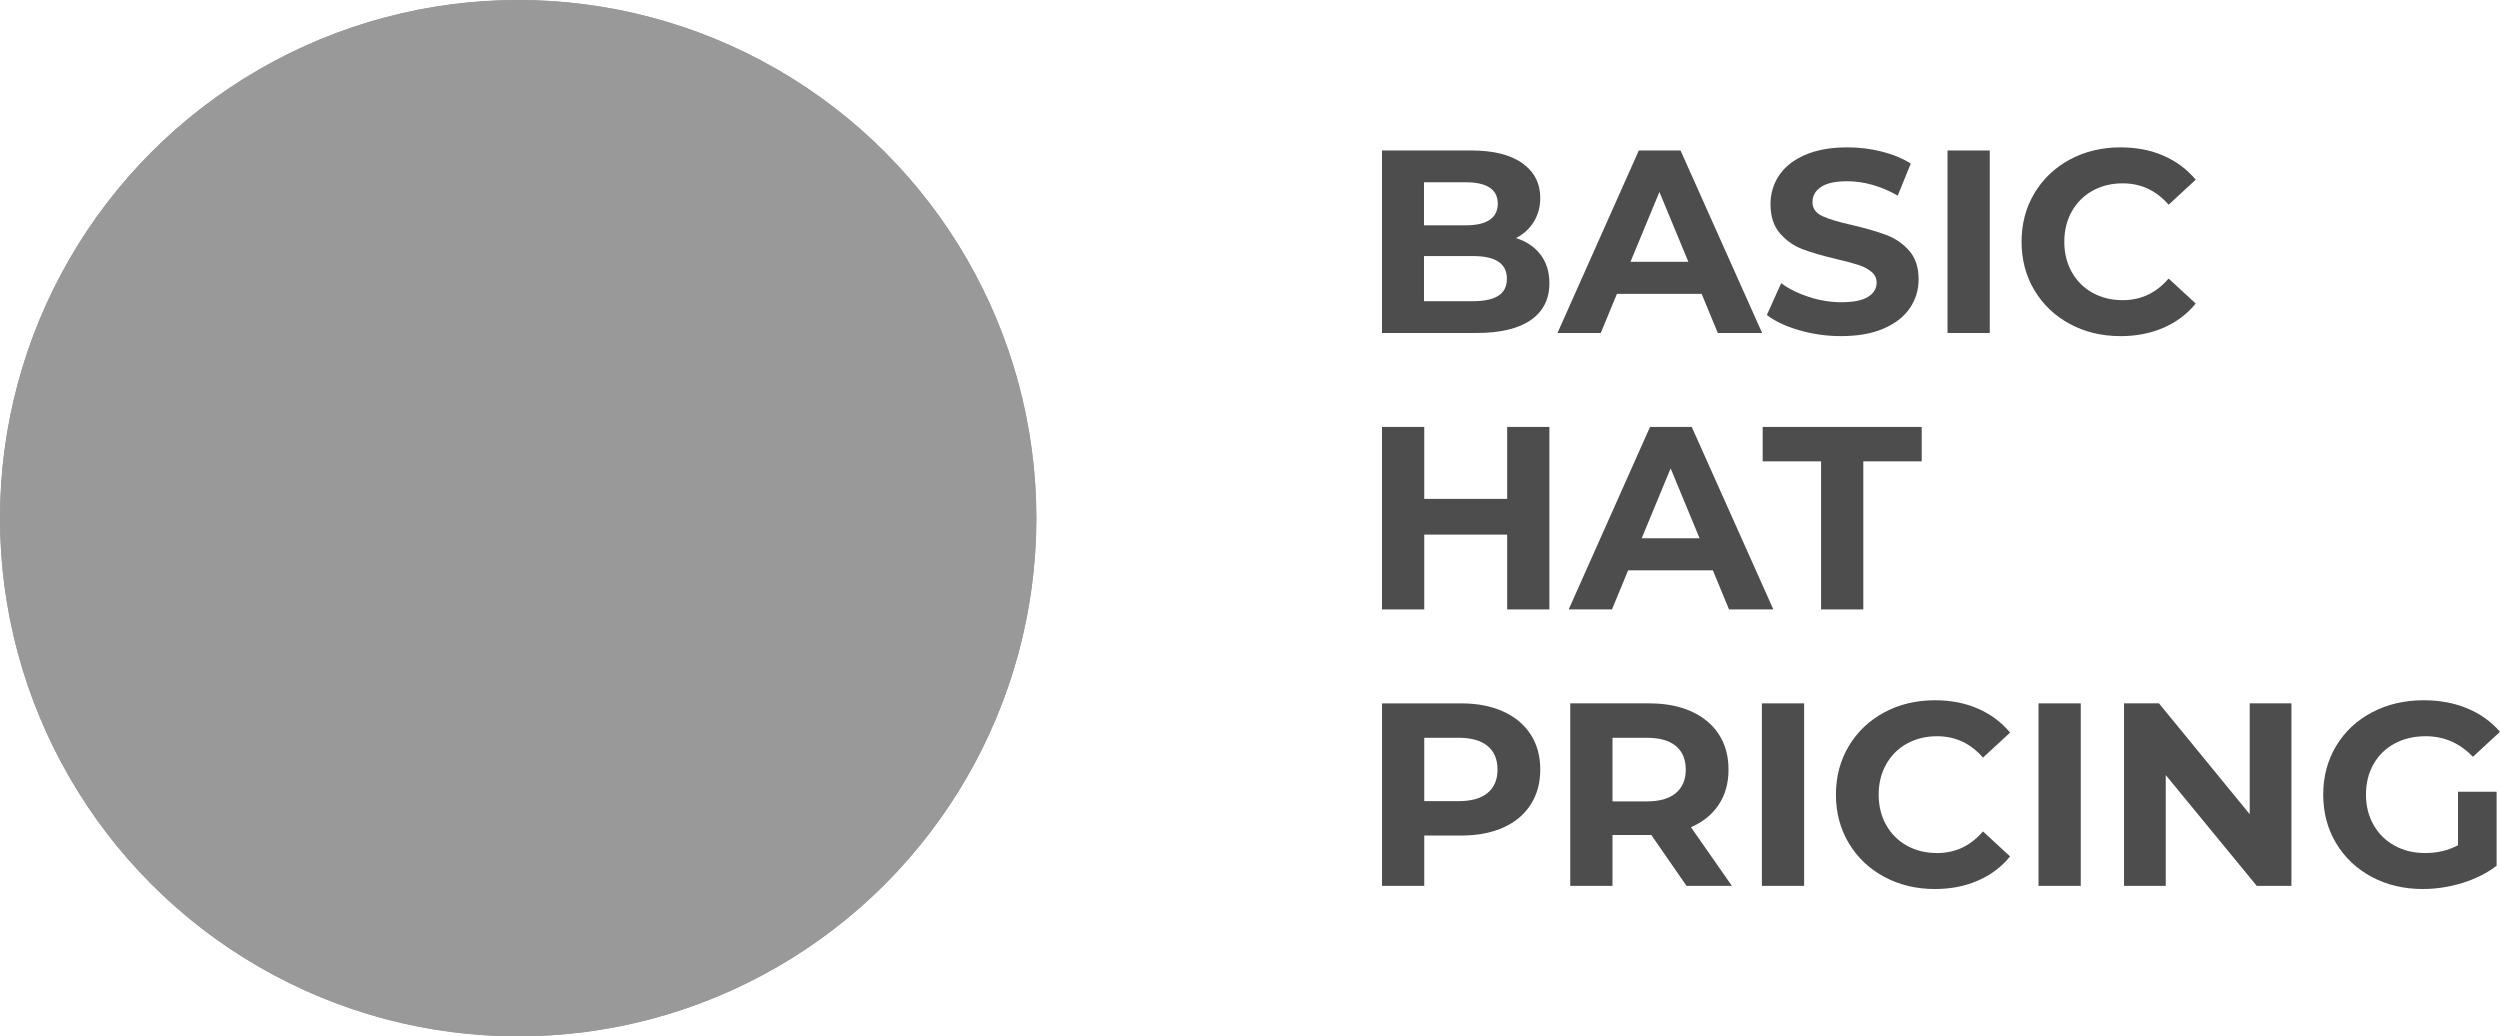
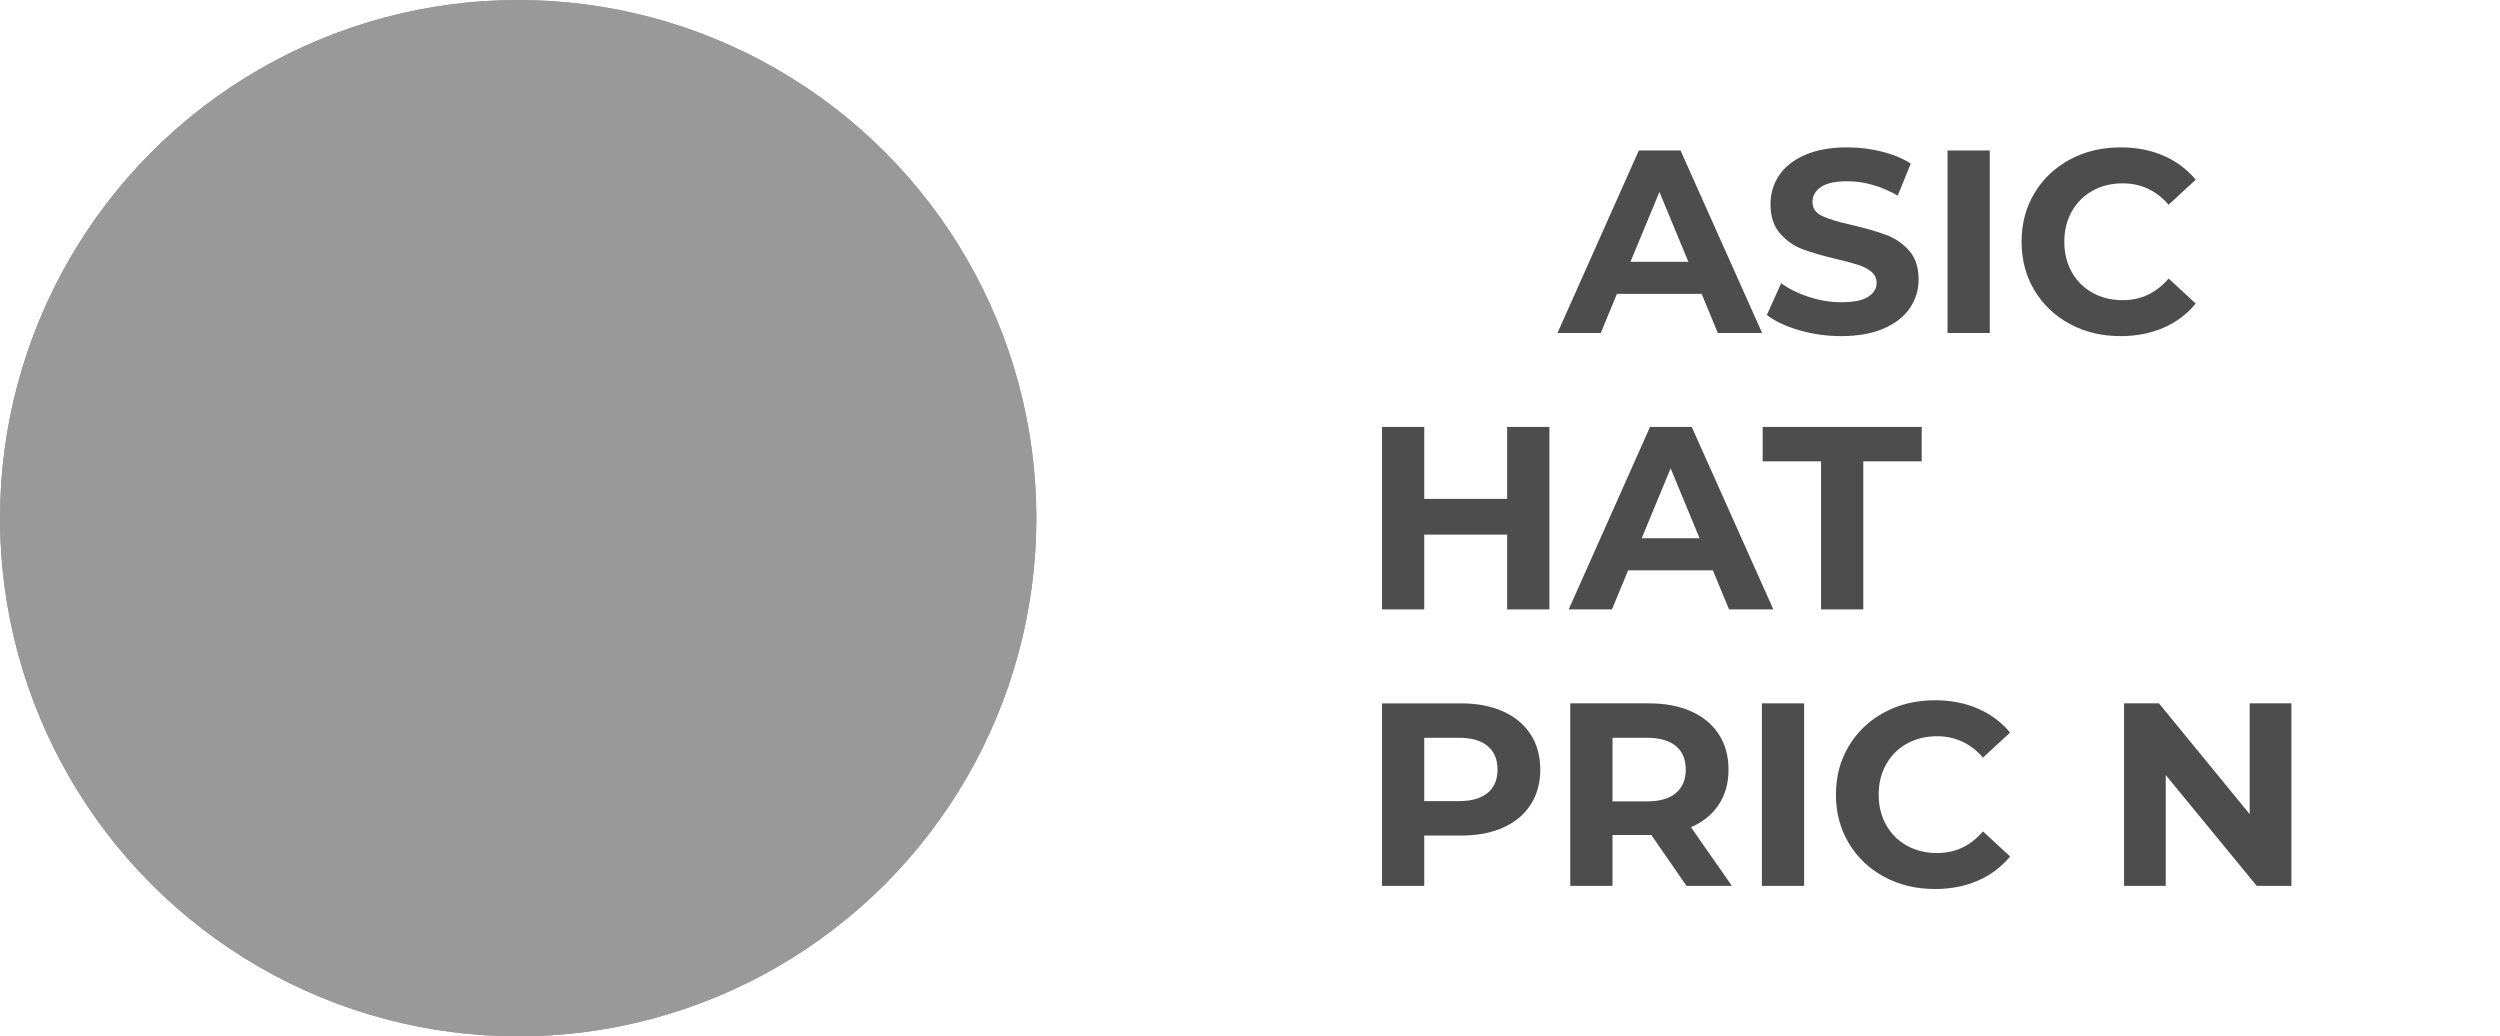
<svg xmlns="http://www.w3.org/2000/svg" xml:space="preserve" width="114.103mm" height="47.301mm" version="1.1" style="shape-rendering:geometricPrecision; text-rendering:geometricPrecision; image-rendering:optimizeQuality; fill-rule:evenodd; clip-rule:evenodd" viewBox="0 0 3235.75 1341.36">
  <defs>
    <style type="text/css"> .fil0 {fill:#96989A} .fil1 {fill:#999999} .fil2 {fill:#4D4D4D;fill-rule:nonzero} </style>
  </defs>
  <g id="Layer_x0020_1">
    <circle class="fil0" cx="670.68" cy="670.68" r="670.68" />
    <circle class="fil1" cx="670.68" cy="670.68" r="670.68" />
-     <path class="fil2" d="M1962.19 308.15c13.5,4.27 24.07,11.42 31.72,21.43 7.65,10.01 11.47,22.33 11.47,36.95 0,20.7 -8.05,36.62 -24.13,47.75 -16.08,11.14 -39.54,16.7 -70.36,16.7l-122.16 0 0 -236.22 115.41 0c28.8,0 50.9,5.51 66.31,16.54 15.41,11.03 23.12,25.98 23.12,44.88 0,11.47 -2.76,21.71 -8.27,30.71 -5.51,9 -13.22,16.08 -23.11,21.26zm-119.12 -72.22l0 55.68 54.33 0c13.5,0 23.74,-2.36 30.71,-7.09 6.97,-4.72 10.46,-11.7 10.46,-20.92 0,-9.22 -3.49,-16.14 -10.46,-20.75 -6.97,-4.61 -17.21,-6.92 -30.71,-6.92l-54.33 0zm63.78 153.88c14.4,0 25.25,-2.36 32.56,-7.09 7.31,-4.72 10.97,-12.04 10.97,-21.93 0,-19.57 -14.51,-29.36 -43.53,-29.36l-63.78 0 0 58.38 63.78 0z" />
    <path id="_1" class="fil2" d="M2202.46 380.37l-109.67 0 -20.92 50.62 -56.02 0 105.28 -236.22 53.99 0 105.62 236.22 -57.37 0 -20.92 -50.62zm-17.21 -41.5l-37.46 -90.44 -37.46 90.44 74.92 0z" />
    <path id="_2" class="fil2" d="M2382.99 435.03c-18.67,0 -36.73,-2.53 -54.16,-7.59 -17.43,-5.06 -31.44,-11.64 -42.01,-19.74l18.56 -41.17c10.12,7.42 22.16,13.39 36.11,17.89 13.95,4.5 27.9,6.75 41.84,6.75 15.52,0 27,-2.31 34.42,-6.92 7.42,-4.61 11.14,-10.74 11.14,-18.39 0,-5.62 -2.19,-10.29 -6.58,-14 -4.39,-3.71 -10.01,-6.69 -16.87,-8.94 -6.86,-2.25 -16.14,-4.72 -27.84,-7.42 -18,-4.28 -32.73,-8.55 -44.2,-12.82 -11.47,-4.28 -21.32,-11.14 -29.53,-20.59 -8.21,-9.45 -12.32,-22.05 -12.32,-37.8 0,-13.72 3.71,-26.15 11.14,-37.29 7.42,-11.14 18.62,-19.97 33.58,-26.49 14.96,-6.52 33.24,-9.79 54.84,-9.79 15.08,0 29.81,1.8 44.21,5.4 14.4,3.6 27,8.77 37.8,15.52l-16.87 41.51c-21.82,-12.37 -43.64,-18.56 -65.47,-18.56 -15.3,0 -26.6,2.48 -33.91,7.42 -7.31,4.95 -10.97,11.47 -10.97,19.57 0,8.1 4.22,14.12 12.65,18.05 8.44,3.94 21.32,7.82 38.64,11.64 18,4.27 32.73,8.55 44.21,12.82 11.47,4.27 21.32,11.02 29.53,20.25 8.21,9.22 12.32,21.71 12.32,37.46 0,13.5 -3.77,25.82 -11.31,36.95 -7.53,11.14 -18.84,19.96 -33.91,26.49 -15.07,6.53 -33.41,9.79 -55.01,9.79z" />
    <polygon id="_3" class="fil2" points="2520.68,194.77 2575.34,194.77 2575.34,430.99 2520.68,430.99 " />
    <path id="_4" class="fil2" d="M2744.41 435.03c-24.07,0 -45.84,-5.23 -65.3,-15.69 -19.46,-10.46 -34.76,-24.97 -45.89,-43.53 -11.14,-18.56 -16.7,-39.54 -16.7,-62.93 0,-23.4 5.57,-44.38 16.7,-62.93 11.14,-18.56 26.44,-33.07 45.89,-43.53 19.46,-10.46 41.34,-15.69 65.63,-15.69 20.47,0 38.98,3.6 55.51,10.8 16.54,7.2 30.43,17.55 41.68,31.05l-35.1 32.4c-15.97,-18.45 -35.77,-27.67 -59.39,-27.67 -14.62,0 -27.67,3.21 -39.15,9.62 -11.47,6.41 -20.41,15.35 -26.83,26.83 -6.41,11.47 -9.62,24.52 -9.62,39.15 0,14.62 3.2,27.67 9.62,39.14 6.41,11.47 15.35,20.42 26.83,26.83 11.47,6.41 24.52,9.62 39.15,9.62 23.62,0 43.42,-9.34 59.39,-28.01l35.1 32.4c-11.25,13.72 -25.2,24.18 -41.85,31.38 -16.65,7.2 -35.21,10.8 -55.68,10.8z" />
    <polygon id="_5" class="fil2" points="2005.39,552.56 2005.39,788.78 1950.72,788.78 1950.72,691.94 1843.41,691.94 1843.41,788.78 1788.74,788.78 1788.74,552.56 1843.41,552.56 1843.41,645.7 1950.72,645.7 1950.72,552.56 " />
    <path id="_6" class="fil2" d="M2216.97 738.16l-109.67 0 -20.92 50.62 -56.02 0 105.28 -236.22 53.99 0 105.62 236.22 -57.37 0 -20.92 -50.62zm-17.21 -41.5l-37.46 -90.44 -37.46 90.44 74.92 0z" />
    <polygon id="_7" class="fil2" points="2357.01,597.11 2281.42,597.11 2281.42,552.56 2487.27,552.56 2487.27,597.11 2411.68,597.11 2411.68,788.78 2357.01,788.78 " />
    <path id="_8" class="fil2" d="M1890.99 910.36c20.92,0 39.09,3.49 54.5,10.46 15.41,6.98 27.28,16.87 35.6,29.7 8.32,12.82 12.49,28.01 12.49,45.56 0,17.32 -4.16,32.45 -12.49,45.39 -8.33,12.94 -20.19,22.83 -35.6,29.7 -15.41,6.86 -33.58,10.29 -54.5,10.29l-47.58 0 0 65.13 -54.67 0 0 -236.22 102.25 0zm-3.04 126.55c16.42,0 28.91,-3.54 37.46,-10.63 8.55,-7.09 12.82,-17.15 12.82,-30.2 0,-13.27 -4.27,-23.45 -12.82,-30.54 -8.55,-7.09 -21.04,-10.63 -37.46,-10.63l-44.54 0 0 82 44.54 0z" />
    <path id="_9" class="fil2" d="M2182.89 1146.58l-45.56 -65.8 -2.7 0 -47.58 0 0 65.8 -54.67 0 0 -236.22 102.25 0c20.92,0 39.09,3.49 54.5,10.46 15.41,6.98 27.28,16.87 35.6,29.7 8.32,12.82 12.49,28.01 12.49,45.56 0,17.55 -4.22,32.68 -12.66,45.39 -8.44,12.71 -20.41,22.44 -35.94,29.19l52.98 75.93 -58.72 0zm-1.01 -150.5c0,-13.27 -4.27,-23.45 -12.82,-30.54 -8.55,-7.09 -21.04,-10.63 -37.46,-10.63l-44.54 0 0 82.34 44.54 0c16.42,0 28.91,-3.6 37.46,-10.8 8.55,-7.2 12.82,-17.32 12.82,-30.37z" />
    <polygon id="_10" class="fil2" points="2280.41,910.36 2335.08,910.36 2335.08,1146.58 2280.41,1146.58 " />
    <path id="_11" class="fil2" d="M2504.14 1150.63c-24.07,0 -45.84,-5.23 -65.3,-15.69 -19.46,-10.46 -34.76,-24.97 -45.89,-43.53 -11.14,-18.56 -16.7,-39.54 -16.7,-62.93 0,-23.4 5.57,-44.38 16.7,-62.93 11.14,-18.56 26.44,-33.07 45.89,-43.53 19.46,-10.46 41.34,-15.69 65.63,-15.69 20.47,0 38.98,3.6 55.51,10.8 16.54,7.2 30.43,17.55 41.68,31.05l-35.1 32.4c-15.97,-18.45 -35.77,-27.67 -59.39,-27.67 -14.62,0 -27.67,3.21 -39.15,9.62 -11.47,6.41 -20.41,15.35 -26.83,26.83 -6.41,11.47 -9.62,24.52 -9.62,39.15 0,14.62 3.2,27.67 9.62,39.14 6.41,11.47 15.35,20.42 26.83,26.83 11.47,6.41 24.52,9.62 39.15,9.62 23.62,0 43.42,-9.34 59.39,-28.01l35.1 32.4c-11.25,13.72 -25.2,24.18 -41.85,31.38 -16.65,7.2 -35.21,10.8 -55.68,10.8z" />
-     <polygon id="_12" class="fil2" points="2638.45,910.36 2693.12,910.36 2693.12,1146.58 2638.45,1146.58 " />
    <polygon id="_13" class="fil2" points="2965.78,910.36 2965.78,1146.58 2920.9,1146.58 2803.13,1003.16 2803.13,1146.58 2749.14,1146.58 2749.14,910.36 2794.36,910.36 2911.79,1053.78 2911.79,910.36 " />
-     <path id="_14" class="fil2" d="M3181.41 1024.76l49.94 0 0 95.84c-12.82,9.67 -27.67,17.1 -44.54,22.27 -16.87,5.18 -33.86,7.76 -50.96,7.76 -24.52,0 -46.57,-5.23 -66.14,-15.69 -19.57,-10.46 -34.93,-24.97 -46.06,-43.53 -11.14,-18.56 -16.7,-39.54 -16.7,-62.93 0,-23.4 5.57,-44.38 16.7,-62.93 11.14,-18.56 26.6,-33.07 46.4,-43.53 19.8,-10.46 42.07,-15.69 66.81,-15.69 20.7,0 39.48,3.49 56.36,10.46 16.87,6.98 31.05,17.1 42.52,30.37l-35.1 32.4c-16.87,-17.77 -37.23,-26.66 -61.08,-26.66 -15.07,0 -28.46,3.15 -40.16,9.45 -11.7,6.3 -20.81,15.19 -27.33,26.66 -6.53,11.47 -9.79,24.63 -9.79,39.48 0,14.62 3.26,27.67 9.79,39.14 6.52,11.47 15.58,20.42 27.16,26.83 11.58,6.41 24.8,9.62 39.65,9.62 15.75,0 29.92,-3.37 42.52,-10.12l0 -69.18z" />
  </g>
</svg>